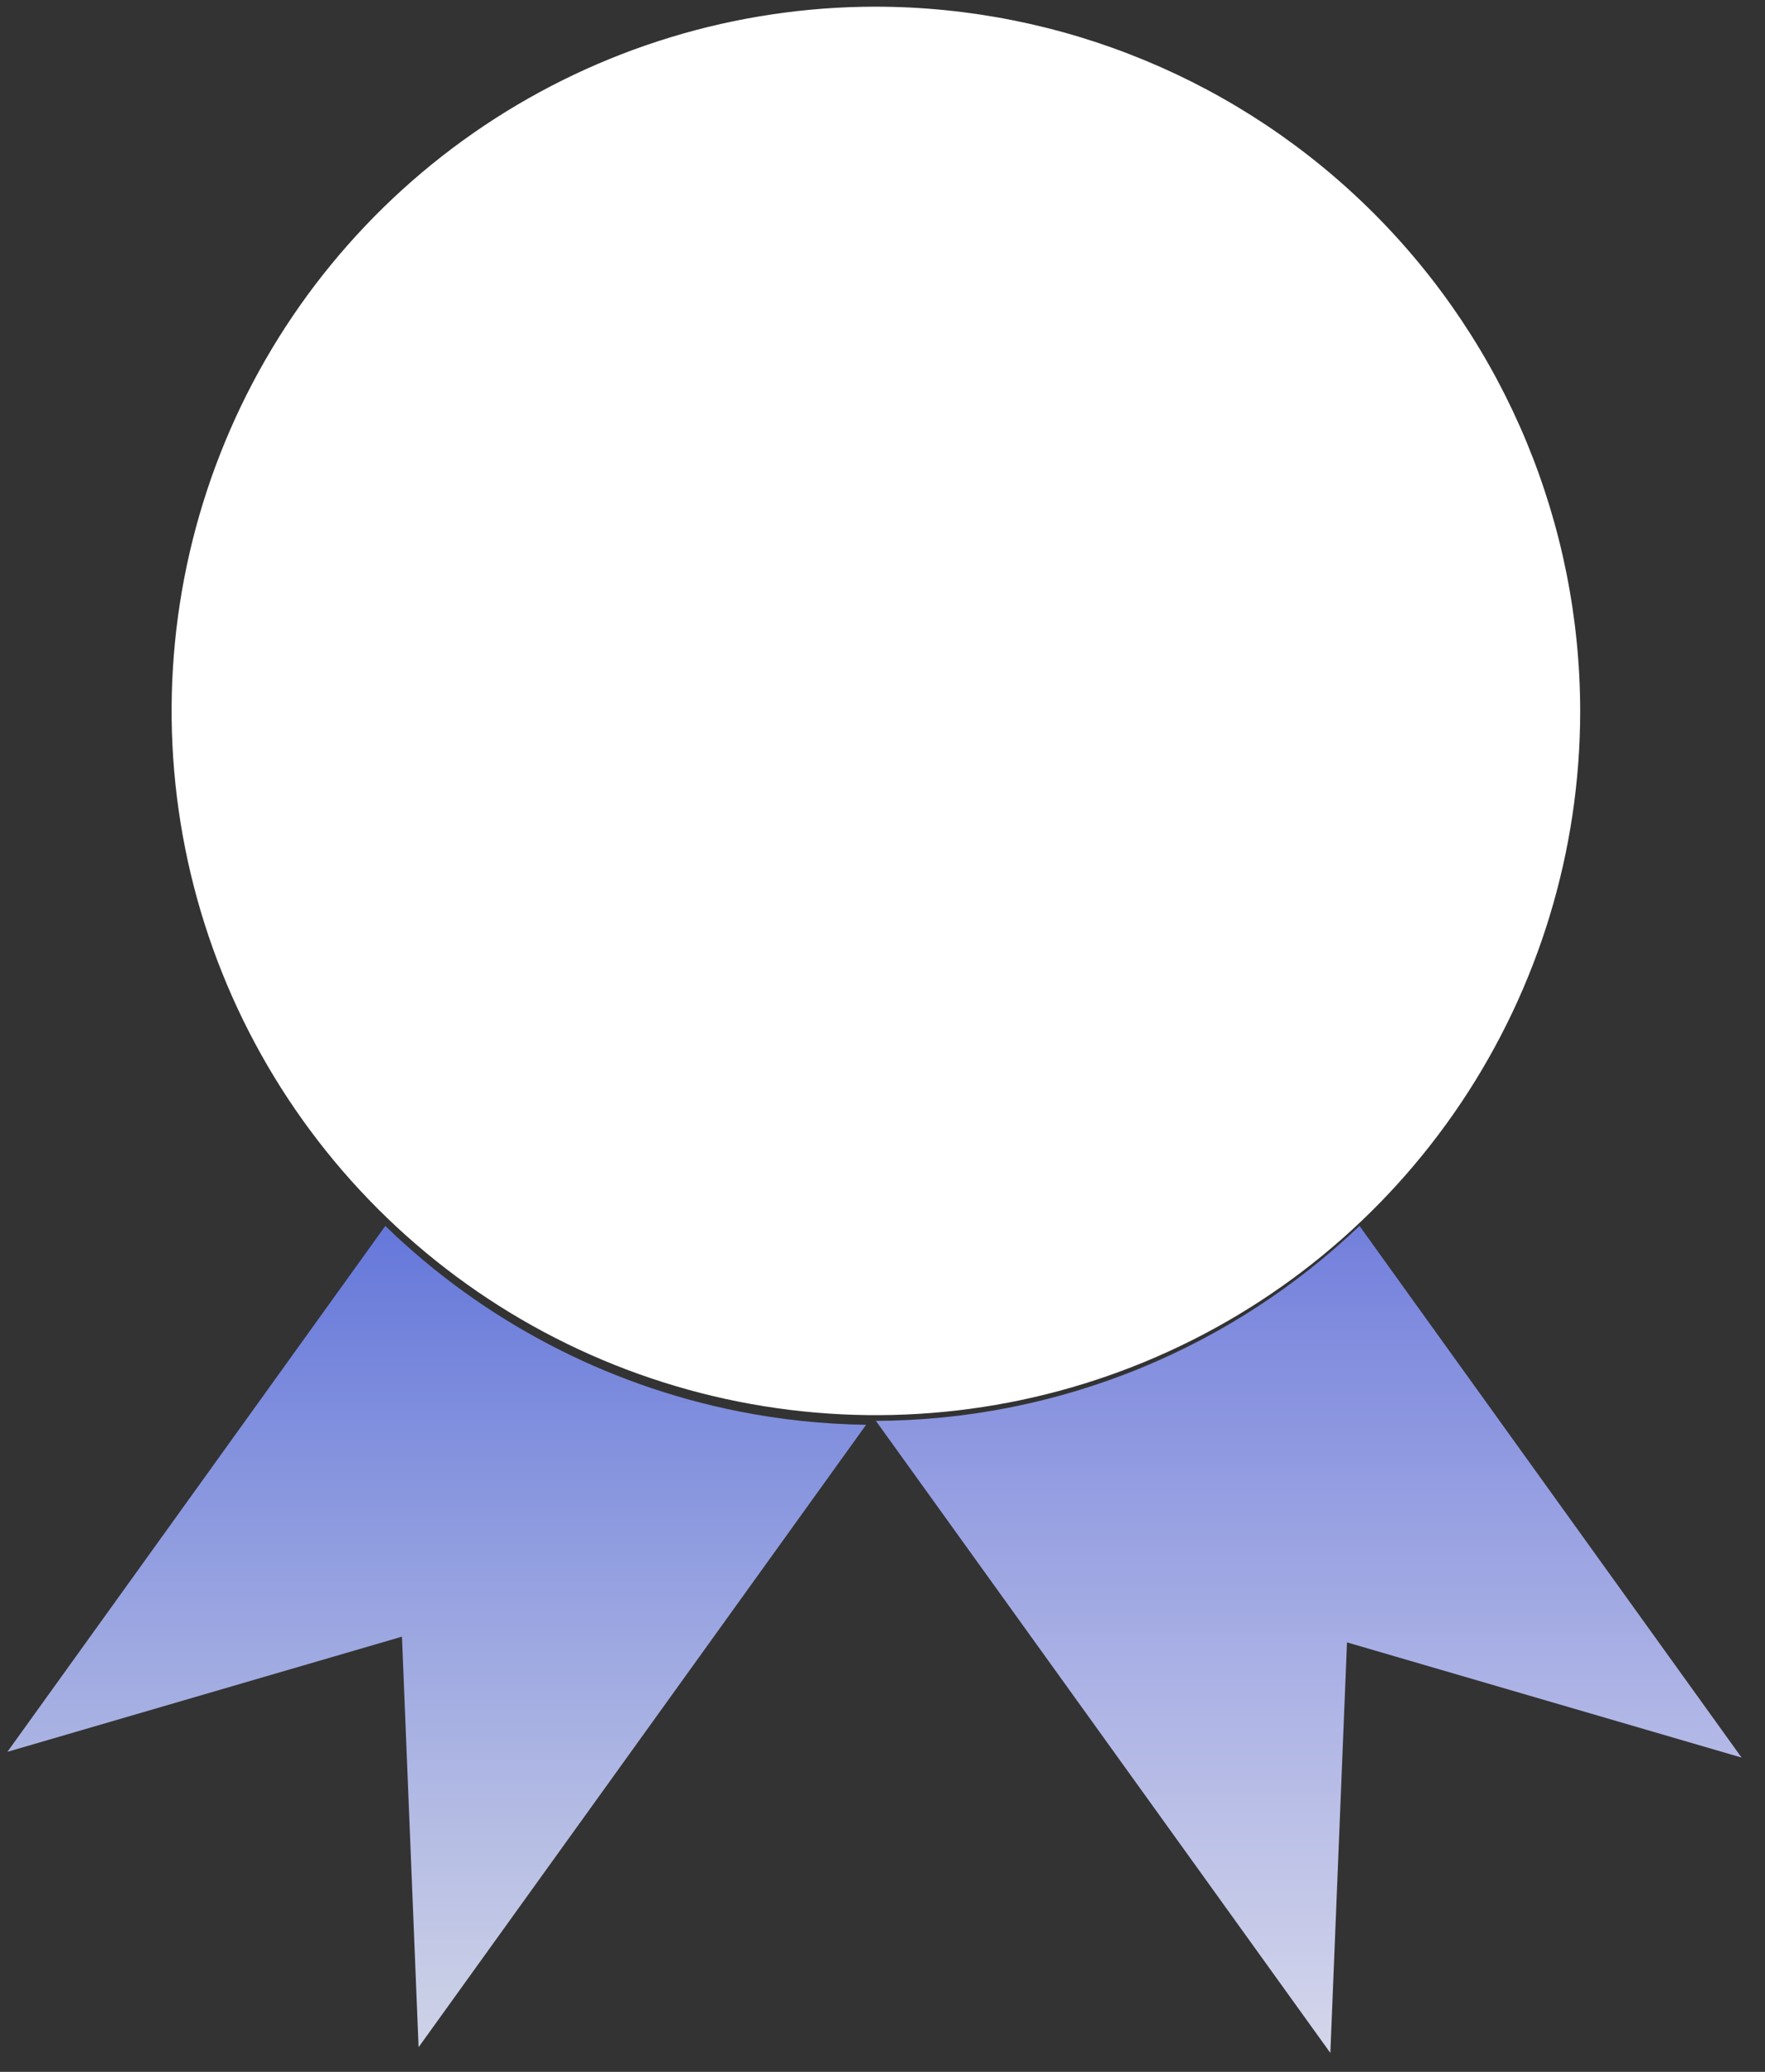
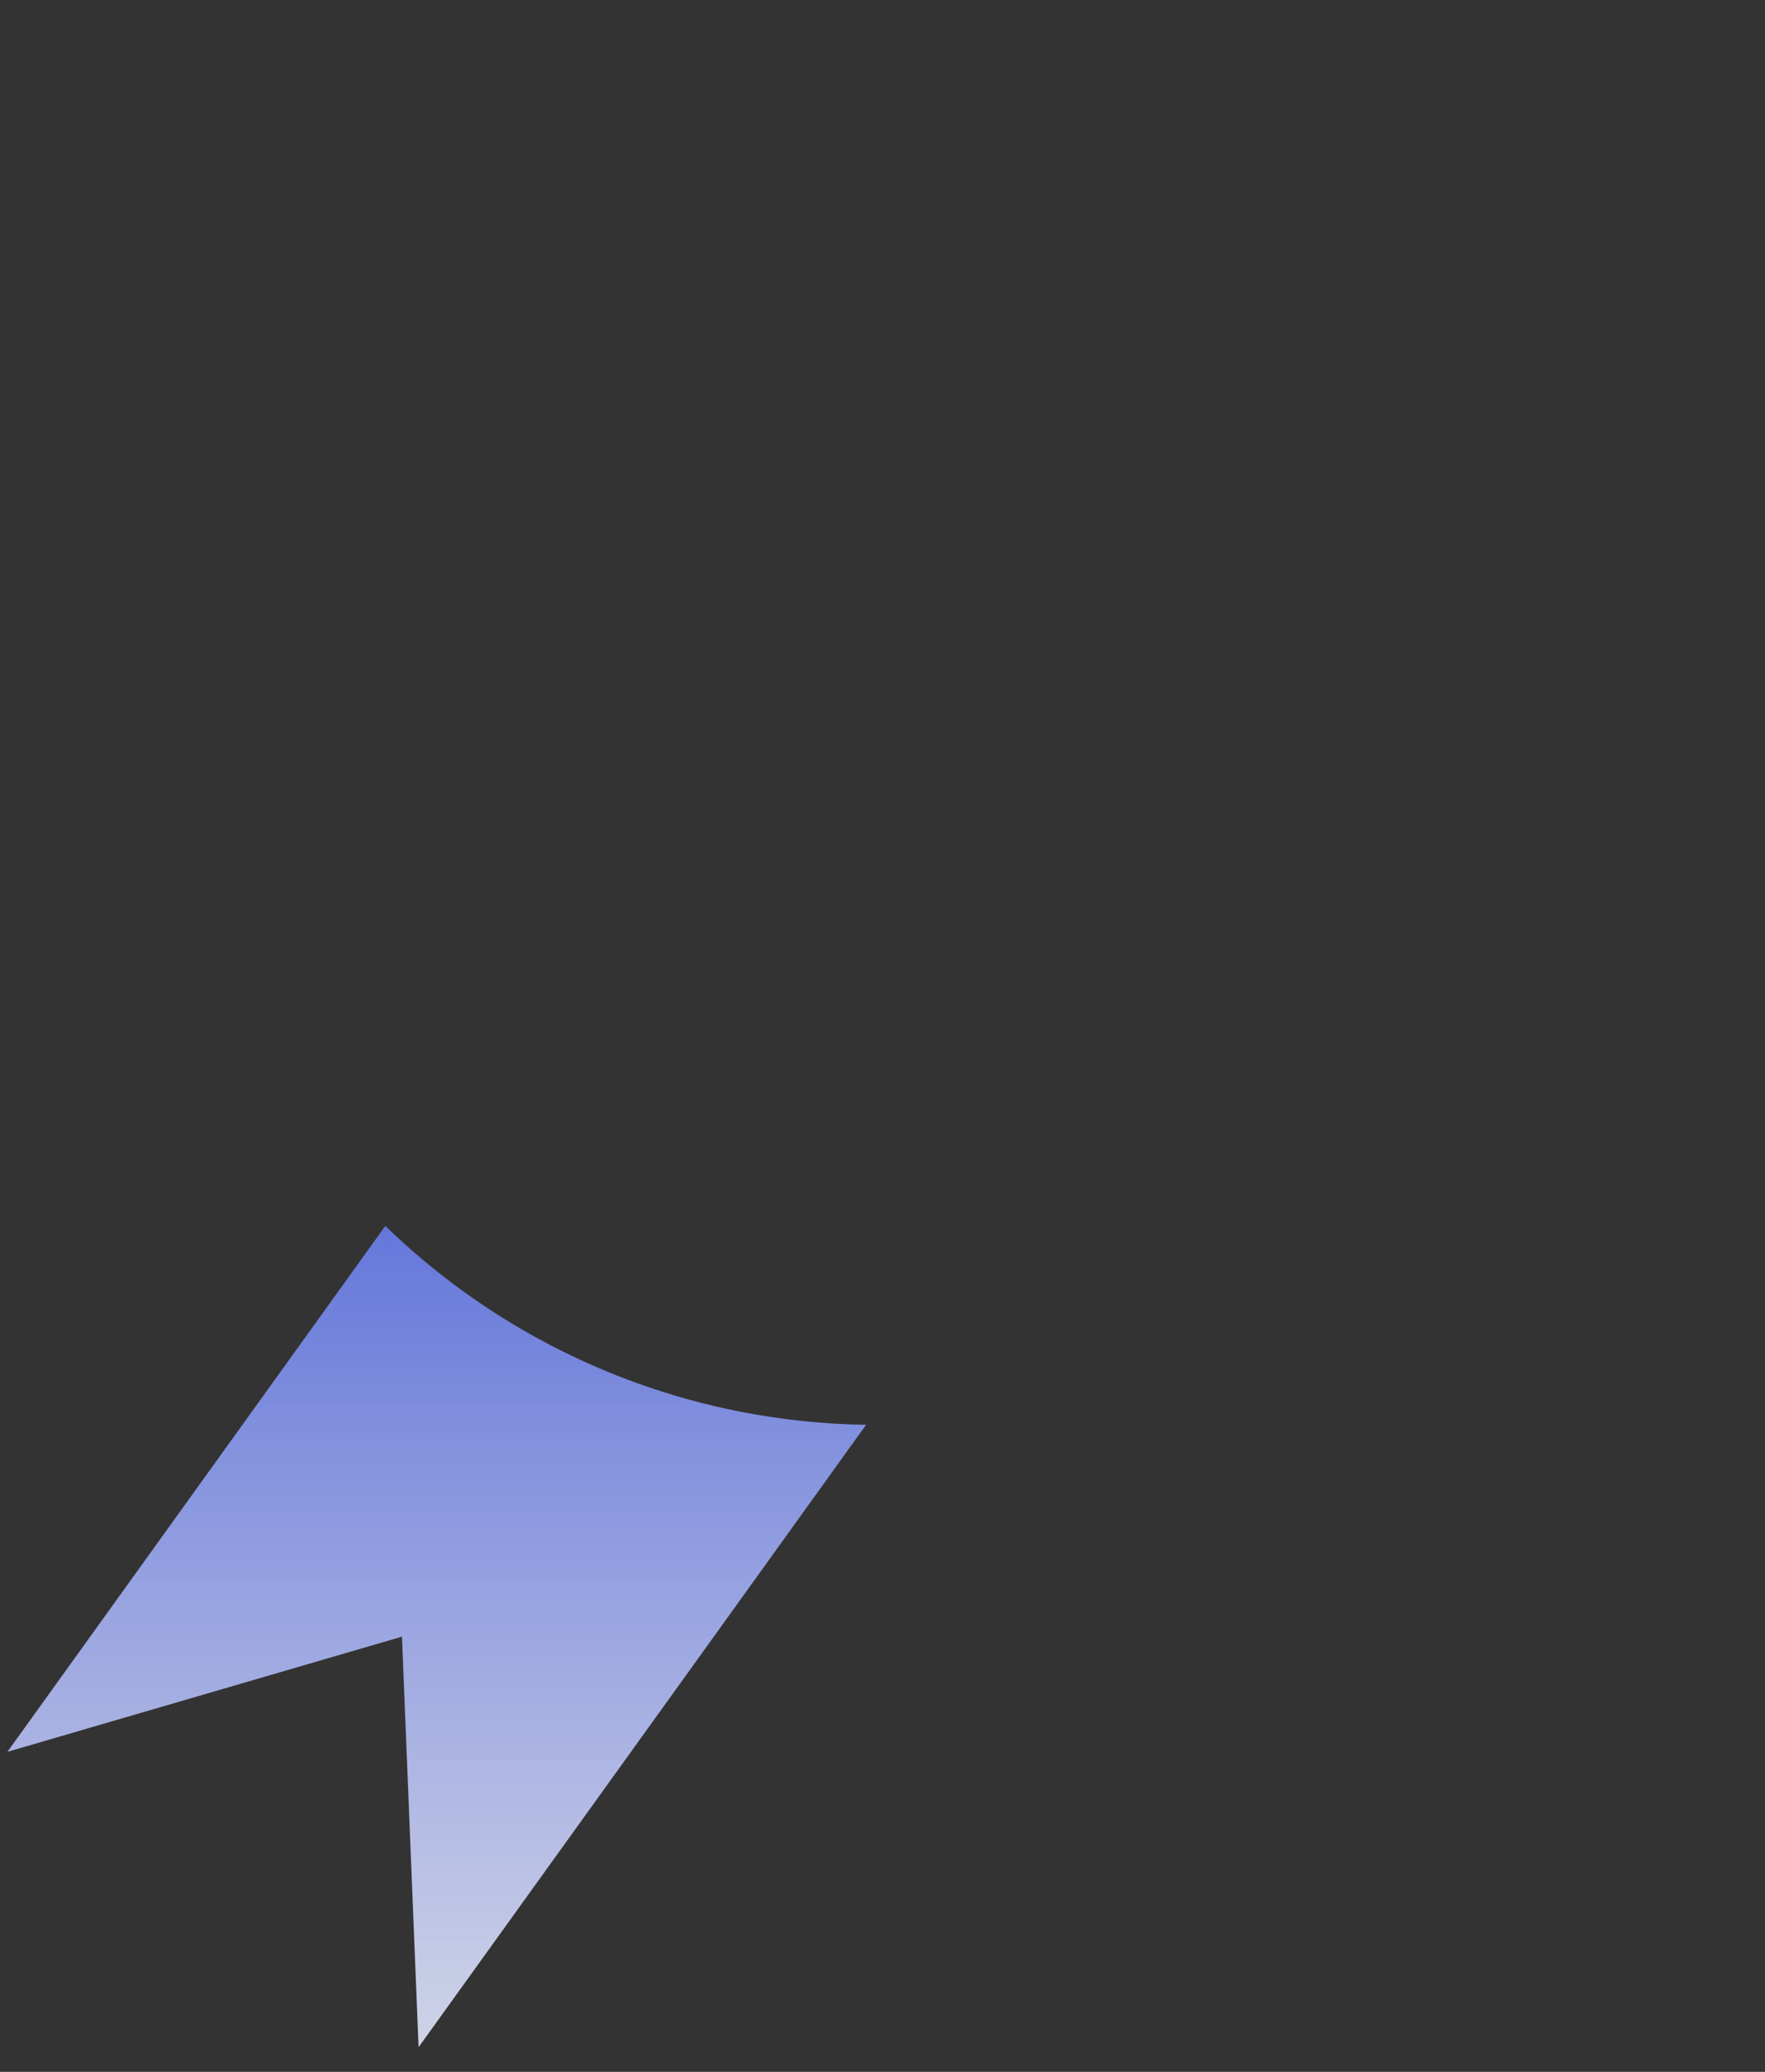
<svg xmlns="http://www.w3.org/2000/svg" width="69" height="81" viewBox="0 0 69 81" fill="none">
  <rect x="0" y="0" width="69" height="81" fill="#333333" stroke="none" />
-   <path d="M34.209 0.261C28.766 0.267 23.448 1.887 18.925 4.915C14.402 7.943 10.878 12.243 8.798 17.273C6.719 22.302 6.176 27.835 7.24 33.173C8.303 38.511 10.925 43.414 14.773 47.262C18.622 51.111 23.525 53.733 28.863 54.796C34.2 55.859 39.734 55.317 44.763 53.237C49.793 51.157 54.093 47.633 57.121 43.111C60.149 38.588 61.769 33.269 61.775 27.827C61.775 20.516 58.871 13.504 53.701 8.335C48.532 3.165 41.52 0.261 34.209 0.261Z" fill="white" />
-   <path fill-rule="evenodd" clip-rule="evenodd" d="M34.242 55.55C37.797 55.536 41.334 54.833 44.652 53.461C47.818 52.152 50.695 50.27 53.148 47.928L55.342 50.983L68.084 68.713L52.659 64.21L52.008 80.261L39.267 62.54L34.242 55.55Z" fill="url(#paint0_linear)" />
  <path fill-rule="evenodd" clip-rule="evenodd" d="M15.063 47.928C18.867 51.62 23.658 54.138 28.862 55.175C30.516 55.505 32.189 55.68 33.859 55.703L29.106 62.316L16.364 80.037L15.714 63.986L0.289 68.489L13.03 50.759L15.063 47.928Z" fill="url(#paint1_linear)" />
  <defs>
    <linearGradient id="paint0_linear" x1="51.163" y1="47.928" x2="51.163" y2="80.261" gradientUnits="userSpaceOnUse">
      <stop stop-color="#7380DC" />
      <stop offset="1" stop-color="#E6E8FF" stop-opacity="0.9" />
    </linearGradient>
    <linearGradient id="paint1_linear" x1="17.265" y1="44.339" x2="17.265" y2="80.037" gradientUnits="userSpaceOnUse">
      <stop stop-color="#576BD8" />
      <stop offset="1" stop-color="#E0E5FB" stop-opacity="0.9" />
    </linearGradient>
  </defs>
</svg>